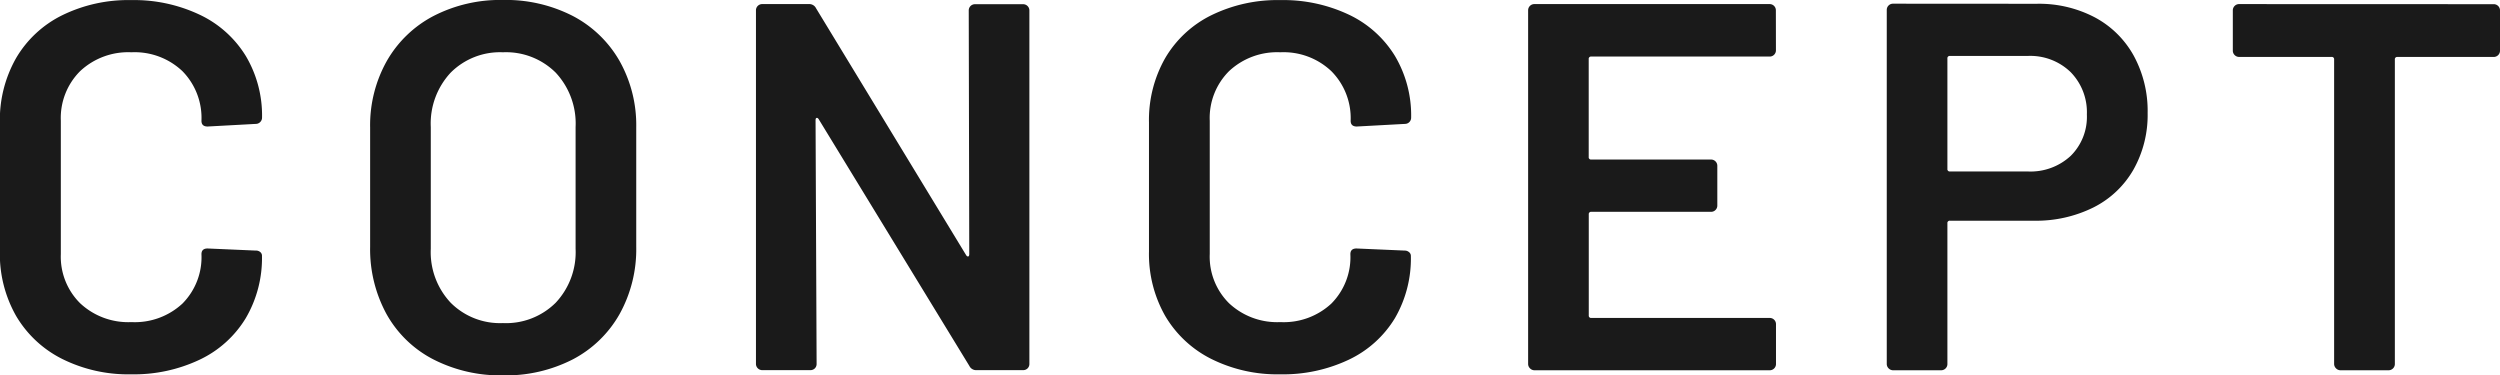
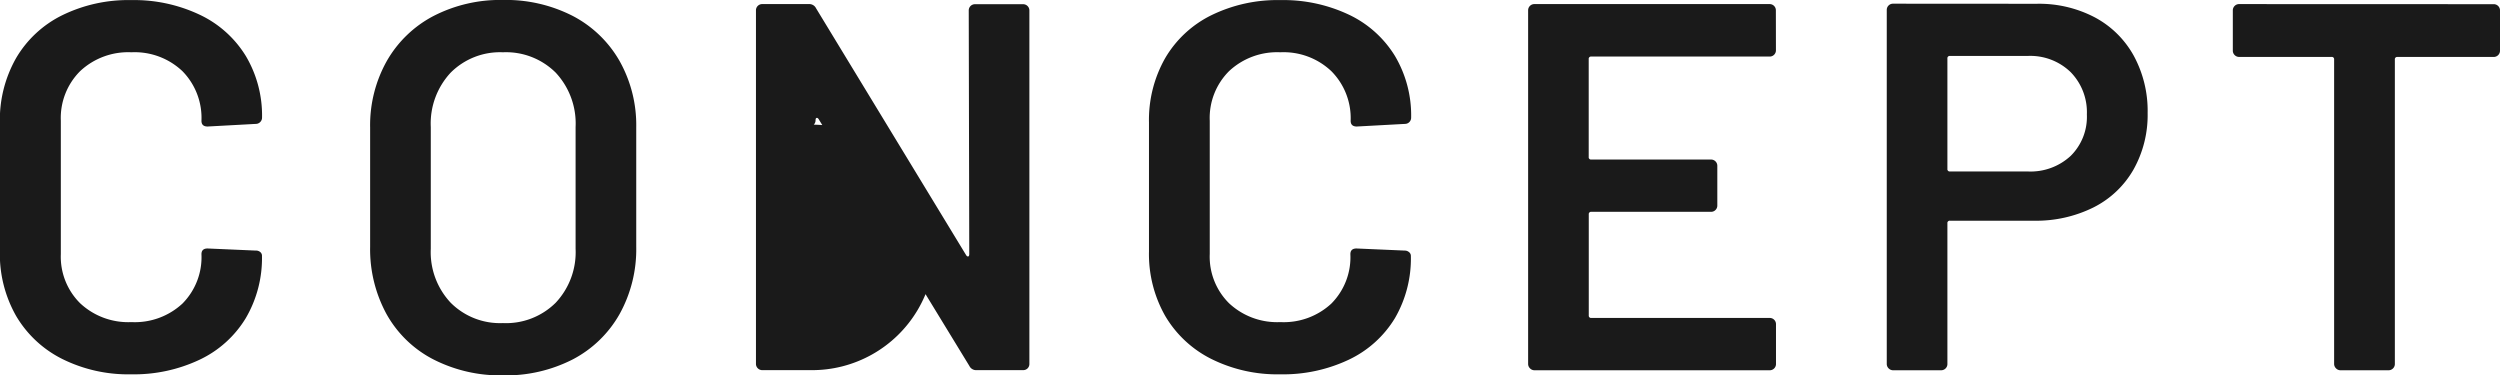
<svg xmlns="http://www.w3.org/2000/svg" width="81.294" height="12.206" viewBox="0 0 81.294 12.206">
-   <path id="パス_137912" data-name="パス 137912" d="M-36.193.136a4.815,4.815,0,0,1-2.244-.5,3.615,3.615,0,0,1-1.5-1.4,4.065,4.065,0,0,1-.527-2.091v-4.2a4.065,4.065,0,0,1,.527-2.091,3.56,3.56,0,0,1,1.5-1.394,4.884,4.884,0,0,1,2.244-.493,4.989,4.989,0,0,1,2.227.476,3.52,3.52,0,0,1,1.5,1.343,3.785,3.785,0,0,1,.527,2.006A.2.2,0,0,1-32-8.066a.2.2,0,0,1-.145.059l-1.564.085q-.2,0-.2-.187a2.167,2.167,0,0,0-.621-1.615,2.258,2.258,0,0,0-1.657-.612,2.287,2.287,0,0,0-1.666.612,2.151,2.151,0,0,0-.629,1.615v4.335a2.13,2.13,0,0,0,.629,1.6,2.287,2.287,0,0,0,1.666.612,2.276,2.276,0,0,0,1.657-.6,2.139,2.139,0,0,0,.621-1.607q0-.187.2-.187l1.564.068A.214.214,0,0,1-32-3.842a.153.153,0,0,1,.059.119,3.862,3.862,0,0,1-.527,2.032,3.5,3.5,0,0,1-1.5,1.351A4.989,4.989,0,0,1-36.193.136ZM-24.106.17a4.786,4.786,0,0,1-2.261-.519,3.661,3.661,0,0,1-1.522-1.47,4.4,4.4,0,0,1-.535-2.193V-7.888a4.261,4.261,0,0,1,.544-2.168,3.744,3.744,0,0,1,1.521-1.462,4.735,4.735,0,0,1,2.253-.519,4.773,4.773,0,0,1,2.27.519,3.744,3.744,0,0,1,1.521,1.462,4.261,4.261,0,0,1,.544,2.168v3.876a4.342,4.342,0,0,1-.544,2.193,3.729,3.729,0,0,1-1.521,1.47A4.773,4.773,0,0,1-24.106.17Zm0-1.7a2.288,2.288,0,0,0,1.717-.663,2.4,2.4,0,0,0,.646-1.751V-7.905a2.425,2.425,0,0,0-.646-1.768,2.288,2.288,0,0,0-1.717-.663,2.266,2.266,0,0,0-1.7.663,2.425,2.425,0,0,0-.646,1.768v3.961a2.4,2.4,0,0,0,.646,1.751A2.266,2.266,0,0,0-24.106-1.53ZM-8.959-11.7A.2.2,0,0,1-8.9-11.84a.2.2,0,0,1,.145-.059h1.564a.2.2,0,0,1,.144.059.2.2,0,0,1,.06.144V-.2a.2.2,0,0,1-.06.144A.2.2,0,0,1-7.191,0H-8.7a.244.244,0,0,1-.238-.136l-4.9-8.024q-.034-.051-.068-.042t-.034.076L-13.906-.2a.2.2,0,0,1-.059.144A.2.2,0,0,1-14.11,0h-1.564a.2.2,0,0,1-.144-.06A.2.2,0,0,1-15.878-.2V-11.7a.2.2,0,0,1,.059-.144.2.2,0,0,1,.144-.059h1.513a.244.244,0,0,1,.238.136L-9.044-3.74q.034.051.068.043t.034-.077ZM1.173.136a4.815,4.815,0,0,1-2.244-.5,3.615,3.615,0,0,1-1.5-1.4,4.065,4.065,0,0,1-.527-2.091v-4.2a4.065,4.065,0,0,1,.527-2.091,3.56,3.56,0,0,1,1.5-1.394,4.884,4.884,0,0,1,2.244-.493A4.989,4.989,0,0,1,3.4-11.56a3.52,3.52,0,0,1,1.5,1.343,3.785,3.785,0,0,1,.527,2.006.2.2,0,0,1-.059.145.2.2,0,0,1-.144.059l-1.564.085q-.2,0-.2-.187A2.167,2.167,0,0,0,2.83-9.724a2.258,2.258,0,0,0-1.657-.612,2.287,2.287,0,0,0-1.666.612,2.151,2.151,0,0,0-.629,1.615v4.335a2.13,2.13,0,0,0,.629,1.6,2.287,2.287,0,0,0,1.666.612,2.276,2.276,0,0,0,1.657-.6,2.139,2.139,0,0,0,.621-1.607q0-.187.2-.187l1.564.068a.214.214,0,0,1,.144.051.153.153,0,0,1,.059.119A3.862,3.862,0,0,1,4.9-1.691,3.5,3.5,0,0,1,3.4-.34,4.989,4.989,0,0,1,1.173.136ZM17.289-10.4a.2.2,0,0,1-.059.144.2.2,0,0,1-.144.059h-5.8a.075.075,0,0,0-.085.085v3.179a.075.075,0,0,0,.085.085h3.893a.2.2,0,0,1,.144.059.2.2,0,0,1,.06.145v1.292a.2.2,0,0,1-.06.145.2.2,0,0,1-.144.059H11.288a.075.075,0,0,0-.085.085v3.281a.075.075,0,0,0,.085.085h5.8a.2.2,0,0,1,.144.059.2.2,0,0,1,.059.145V-.2a.2.2,0,0,1-.059.144.2.2,0,0,1-.144.06H9.435A.2.2,0,0,1,9.29-.06.2.2,0,0,1,9.231-.2V-11.7a.2.2,0,0,1,.059-.144.2.2,0,0,1,.144-.059h7.65a.2.2,0,0,1,.144.059.2.2,0,0,1,.059.144Zm8.483-1.513a3.9,3.9,0,0,1,1.887.442,3.126,3.126,0,0,1,1.267,1.25,3.757,3.757,0,0,1,.45,1.861,3.62,3.62,0,0,1-.459,1.836,3.1,3.1,0,0,1-1.3,1.232,4.192,4.192,0,0,1-1.946.433H22.95a.075.075,0,0,0-.085.085V-.2a.2.2,0,0,1-.059.144.2.2,0,0,1-.145.06H21.1a.2.2,0,0,1-.145-.06A.2.2,0,0,1,20.893-.2V-11.713a.2.2,0,0,1,.059-.144.2.2,0,0,1,.145-.059ZM25.483-6.46a1.92,1.92,0,0,0,1.394-.51A1.784,1.784,0,0,0,27.4-8.313a1.862,1.862,0,0,0-.527-1.377,1.884,1.884,0,0,0-1.394-.527H22.95a.075.075,0,0,0-.085.085v3.587a.075.075,0,0,0,.085.085ZM40.63-11.9a.2.2,0,0,1,.144.059.2.2,0,0,1,.06.144v1.309a.2.2,0,0,1-.06.144.2.2,0,0,1-.144.06H37.5a.075.075,0,0,0-.085.085V-.2a.2.2,0,0,1-.06.144.2.2,0,0,1-.144.06H35.649A.2.2,0,0,1,35.5-.06a.2.2,0,0,1-.06-.144V-10.1a.075.075,0,0,0-.085-.085H32.351a.2.2,0,0,1-.145-.06.2.2,0,0,1-.06-.144V-11.7a.2.2,0,0,1,.06-.144.2.2,0,0,1,.145-.059Z" transform="translate(40.46 12.036)" fill="#1a1a1a" />
+   <path id="パス_137912" data-name="パス 137912" d="M-36.193.136a4.815,4.815,0,0,1-2.244-.5,3.615,3.615,0,0,1-1.5-1.4,4.065,4.065,0,0,1-.527-2.091v-4.2a4.065,4.065,0,0,1,.527-2.091,3.56,3.56,0,0,1,1.5-1.394,4.884,4.884,0,0,1,2.244-.493,4.989,4.989,0,0,1,2.227.476,3.52,3.52,0,0,1,1.5,1.343,3.785,3.785,0,0,1,.527,2.006A.2.2,0,0,1-32-8.066a.2.2,0,0,1-.145.059l-1.564.085q-.2,0-.2-.187a2.167,2.167,0,0,0-.621-1.615,2.258,2.258,0,0,0-1.657-.612,2.287,2.287,0,0,0-1.666.612,2.151,2.151,0,0,0-.629,1.615v4.335a2.13,2.13,0,0,0,.629,1.6,2.287,2.287,0,0,0,1.666.612,2.276,2.276,0,0,0,1.657-.6,2.139,2.139,0,0,0,.621-1.607q0-.187.2-.187l1.564.068A.214.214,0,0,1-32-3.842a.153.153,0,0,1,.059.119,3.862,3.862,0,0,1-.527,2.032,3.5,3.5,0,0,1-1.5,1.351A4.989,4.989,0,0,1-36.193.136ZM-24.106.17a4.786,4.786,0,0,1-2.261-.519,3.661,3.661,0,0,1-1.522-1.47,4.4,4.4,0,0,1-.535-2.193V-7.888a4.261,4.261,0,0,1,.544-2.168,3.744,3.744,0,0,1,1.521-1.462,4.735,4.735,0,0,1,2.253-.519,4.773,4.773,0,0,1,2.27.519,3.744,3.744,0,0,1,1.521,1.462,4.261,4.261,0,0,1,.544,2.168v3.876a4.342,4.342,0,0,1-.544,2.193,3.729,3.729,0,0,1-1.521,1.47A4.773,4.773,0,0,1-24.106.17Zm0-1.7a2.288,2.288,0,0,0,1.717-.663,2.4,2.4,0,0,0,.646-1.751V-7.905a2.425,2.425,0,0,0-.646-1.768,2.288,2.288,0,0,0-1.717-.663,2.266,2.266,0,0,0-1.7.663,2.425,2.425,0,0,0-.646,1.768v3.961a2.4,2.4,0,0,0,.646,1.751A2.266,2.266,0,0,0-24.106-1.53ZM-8.959-11.7A.2.2,0,0,1-8.9-11.84a.2.2,0,0,1,.145-.059h1.564a.2.2,0,0,1,.144.059.2.2,0,0,1,.06.144V-.2a.2.2,0,0,1-.06.144A.2.2,0,0,1-7.191,0H-8.7a.244.244,0,0,1-.238-.136l-4.9-8.024q-.034-.051-.068-.042t-.034.076a.2.2,0,0,1-.059.144A.2.2,0,0,1-14.11,0h-1.564a.2.2,0,0,1-.144-.06A.2.2,0,0,1-15.878-.2V-11.7a.2.2,0,0,1,.059-.144.2.2,0,0,1,.144-.059h1.513a.244.244,0,0,1,.238.136L-9.044-3.74q.034.051.068.043t.034-.077ZM1.173.136a4.815,4.815,0,0,1-2.244-.5,3.615,3.615,0,0,1-1.5-1.4,4.065,4.065,0,0,1-.527-2.091v-4.2a4.065,4.065,0,0,1,.527-2.091,3.56,3.56,0,0,1,1.5-1.394,4.884,4.884,0,0,1,2.244-.493A4.989,4.989,0,0,1,3.4-11.56a3.52,3.52,0,0,1,1.5,1.343,3.785,3.785,0,0,1,.527,2.006.2.2,0,0,1-.059.145.2.2,0,0,1-.144.059l-1.564.085q-.2,0-.2-.187A2.167,2.167,0,0,0,2.83-9.724a2.258,2.258,0,0,0-1.657-.612,2.287,2.287,0,0,0-1.666.612,2.151,2.151,0,0,0-.629,1.615v4.335a2.13,2.13,0,0,0,.629,1.6,2.287,2.287,0,0,0,1.666.612,2.276,2.276,0,0,0,1.657-.6,2.139,2.139,0,0,0,.621-1.607q0-.187.2-.187l1.564.068a.214.214,0,0,1,.144.051.153.153,0,0,1,.059.119A3.862,3.862,0,0,1,4.9-1.691,3.5,3.5,0,0,1,3.4-.34,4.989,4.989,0,0,1,1.173.136ZM17.289-10.4a.2.2,0,0,1-.059.144.2.2,0,0,1-.144.059h-5.8a.075.075,0,0,0-.085.085v3.179a.075.075,0,0,0,.085.085h3.893a.2.2,0,0,1,.144.059.2.2,0,0,1,.06.145v1.292a.2.2,0,0,1-.06.145.2.2,0,0,1-.144.059H11.288a.075.075,0,0,0-.085.085v3.281a.075.075,0,0,0,.085.085h5.8a.2.2,0,0,1,.144.059.2.2,0,0,1,.059.145V-.2a.2.2,0,0,1-.059.144.2.2,0,0,1-.144.06H9.435A.2.2,0,0,1,9.29-.06.2.2,0,0,1,9.231-.2V-11.7a.2.2,0,0,1,.059-.144.2.2,0,0,1,.144-.059h7.65a.2.2,0,0,1,.144.059.2.2,0,0,1,.059.144Zm8.483-1.513a3.9,3.9,0,0,1,1.887.442,3.126,3.126,0,0,1,1.267,1.25,3.757,3.757,0,0,1,.45,1.861,3.62,3.62,0,0,1-.459,1.836,3.1,3.1,0,0,1-1.3,1.232,4.192,4.192,0,0,1-1.946.433H22.95a.075.075,0,0,0-.085.085V-.2a.2.2,0,0,1-.059.144.2.2,0,0,1-.145.06H21.1a.2.2,0,0,1-.145-.06A.2.2,0,0,1,20.893-.2V-11.713a.2.2,0,0,1,.059-.144.2.2,0,0,1,.145-.059ZM25.483-6.46a1.92,1.92,0,0,0,1.394-.51A1.784,1.784,0,0,0,27.4-8.313a1.862,1.862,0,0,0-.527-1.377,1.884,1.884,0,0,0-1.394-.527H22.95a.075.075,0,0,0-.085.085v3.587a.075.075,0,0,0,.085.085ZM40.63-11.9a.2.2,0,0,1,.144.059.2.2,0,0,1,.06.144v1.309a.2.2,0,0,1-.06.144.2.2,0,0,1-.144.06H37.5a.075.075,0,0,0-.085.085V-.2a.2.2,0,0,1-.06.144.2.2,0,0,1-.144.06H35.649A.2.2,0,0,1,35.5-.06a.2.2,0,0,1-.06-.144V-10.1a.075.075,0,0,0-.085-.085H32.351a.2.2,0,0,1-.145-.06.2.2,0,0,1-.06-.144V-11.7a.2.2,0,0,1,.06-.144.2.2,0,0,1,.145-.059Z" transform="translate(40.46 12.036)" fill="#1a1a1a" />
</svg>